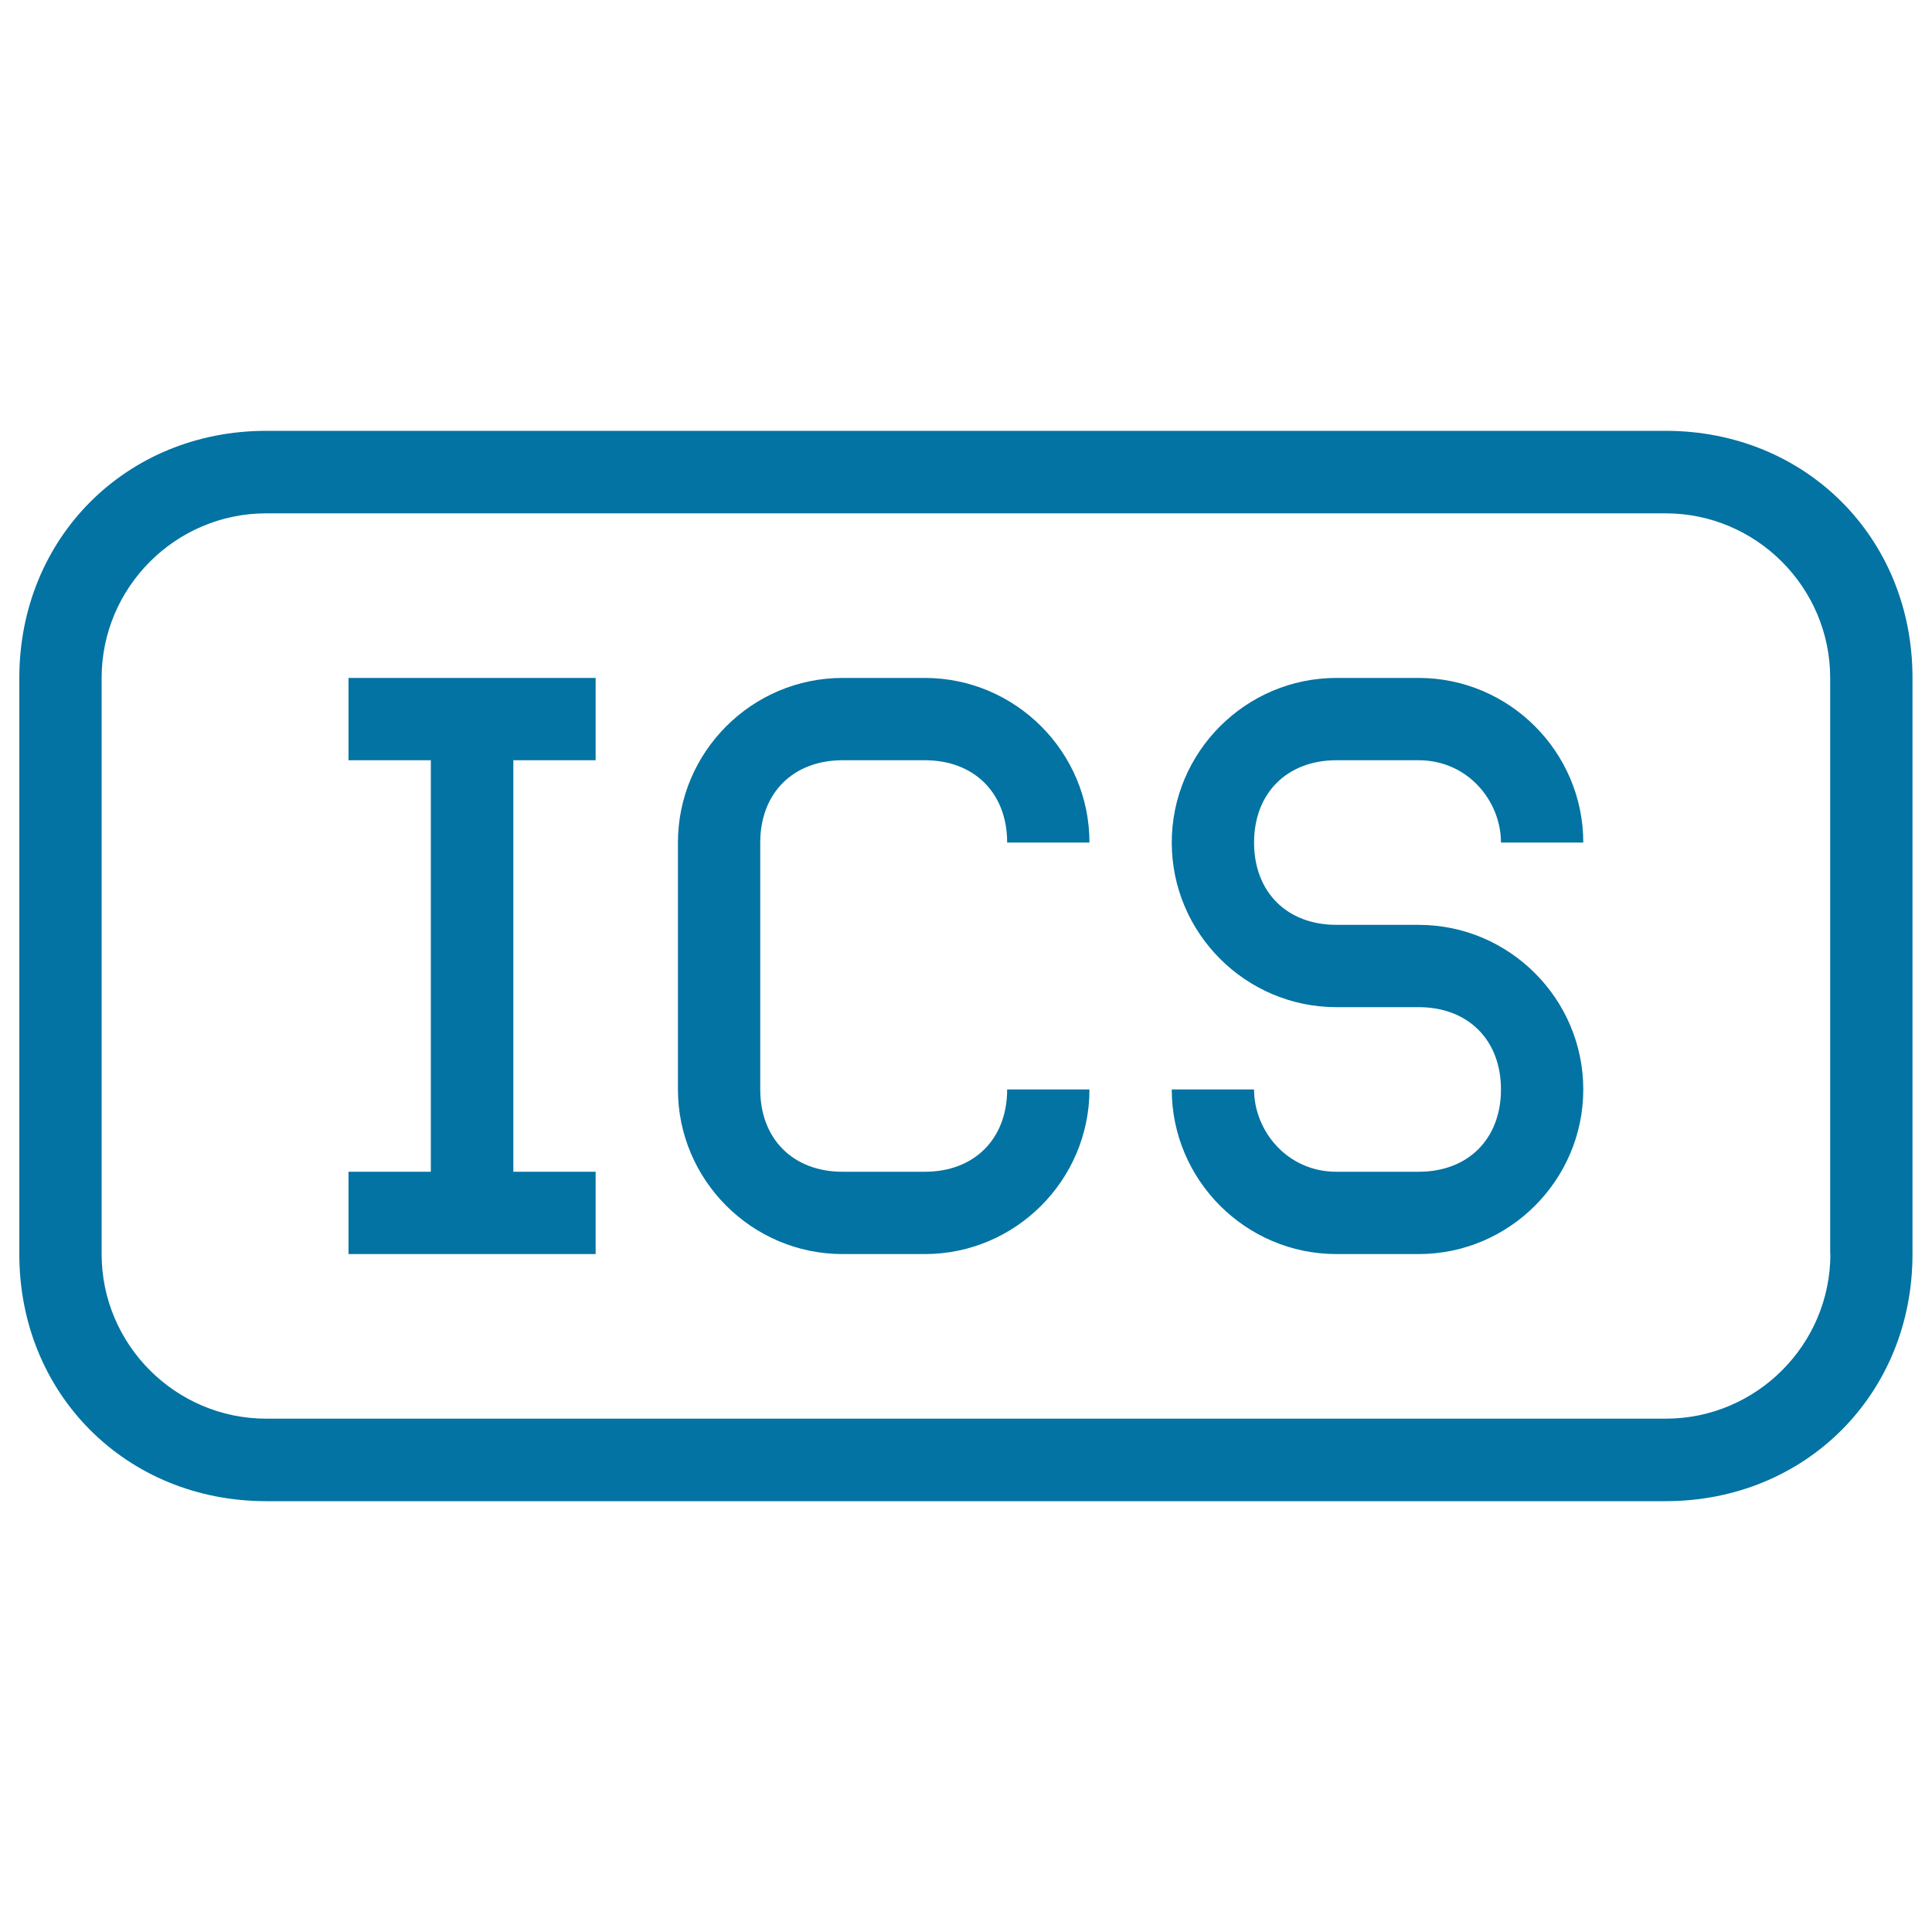
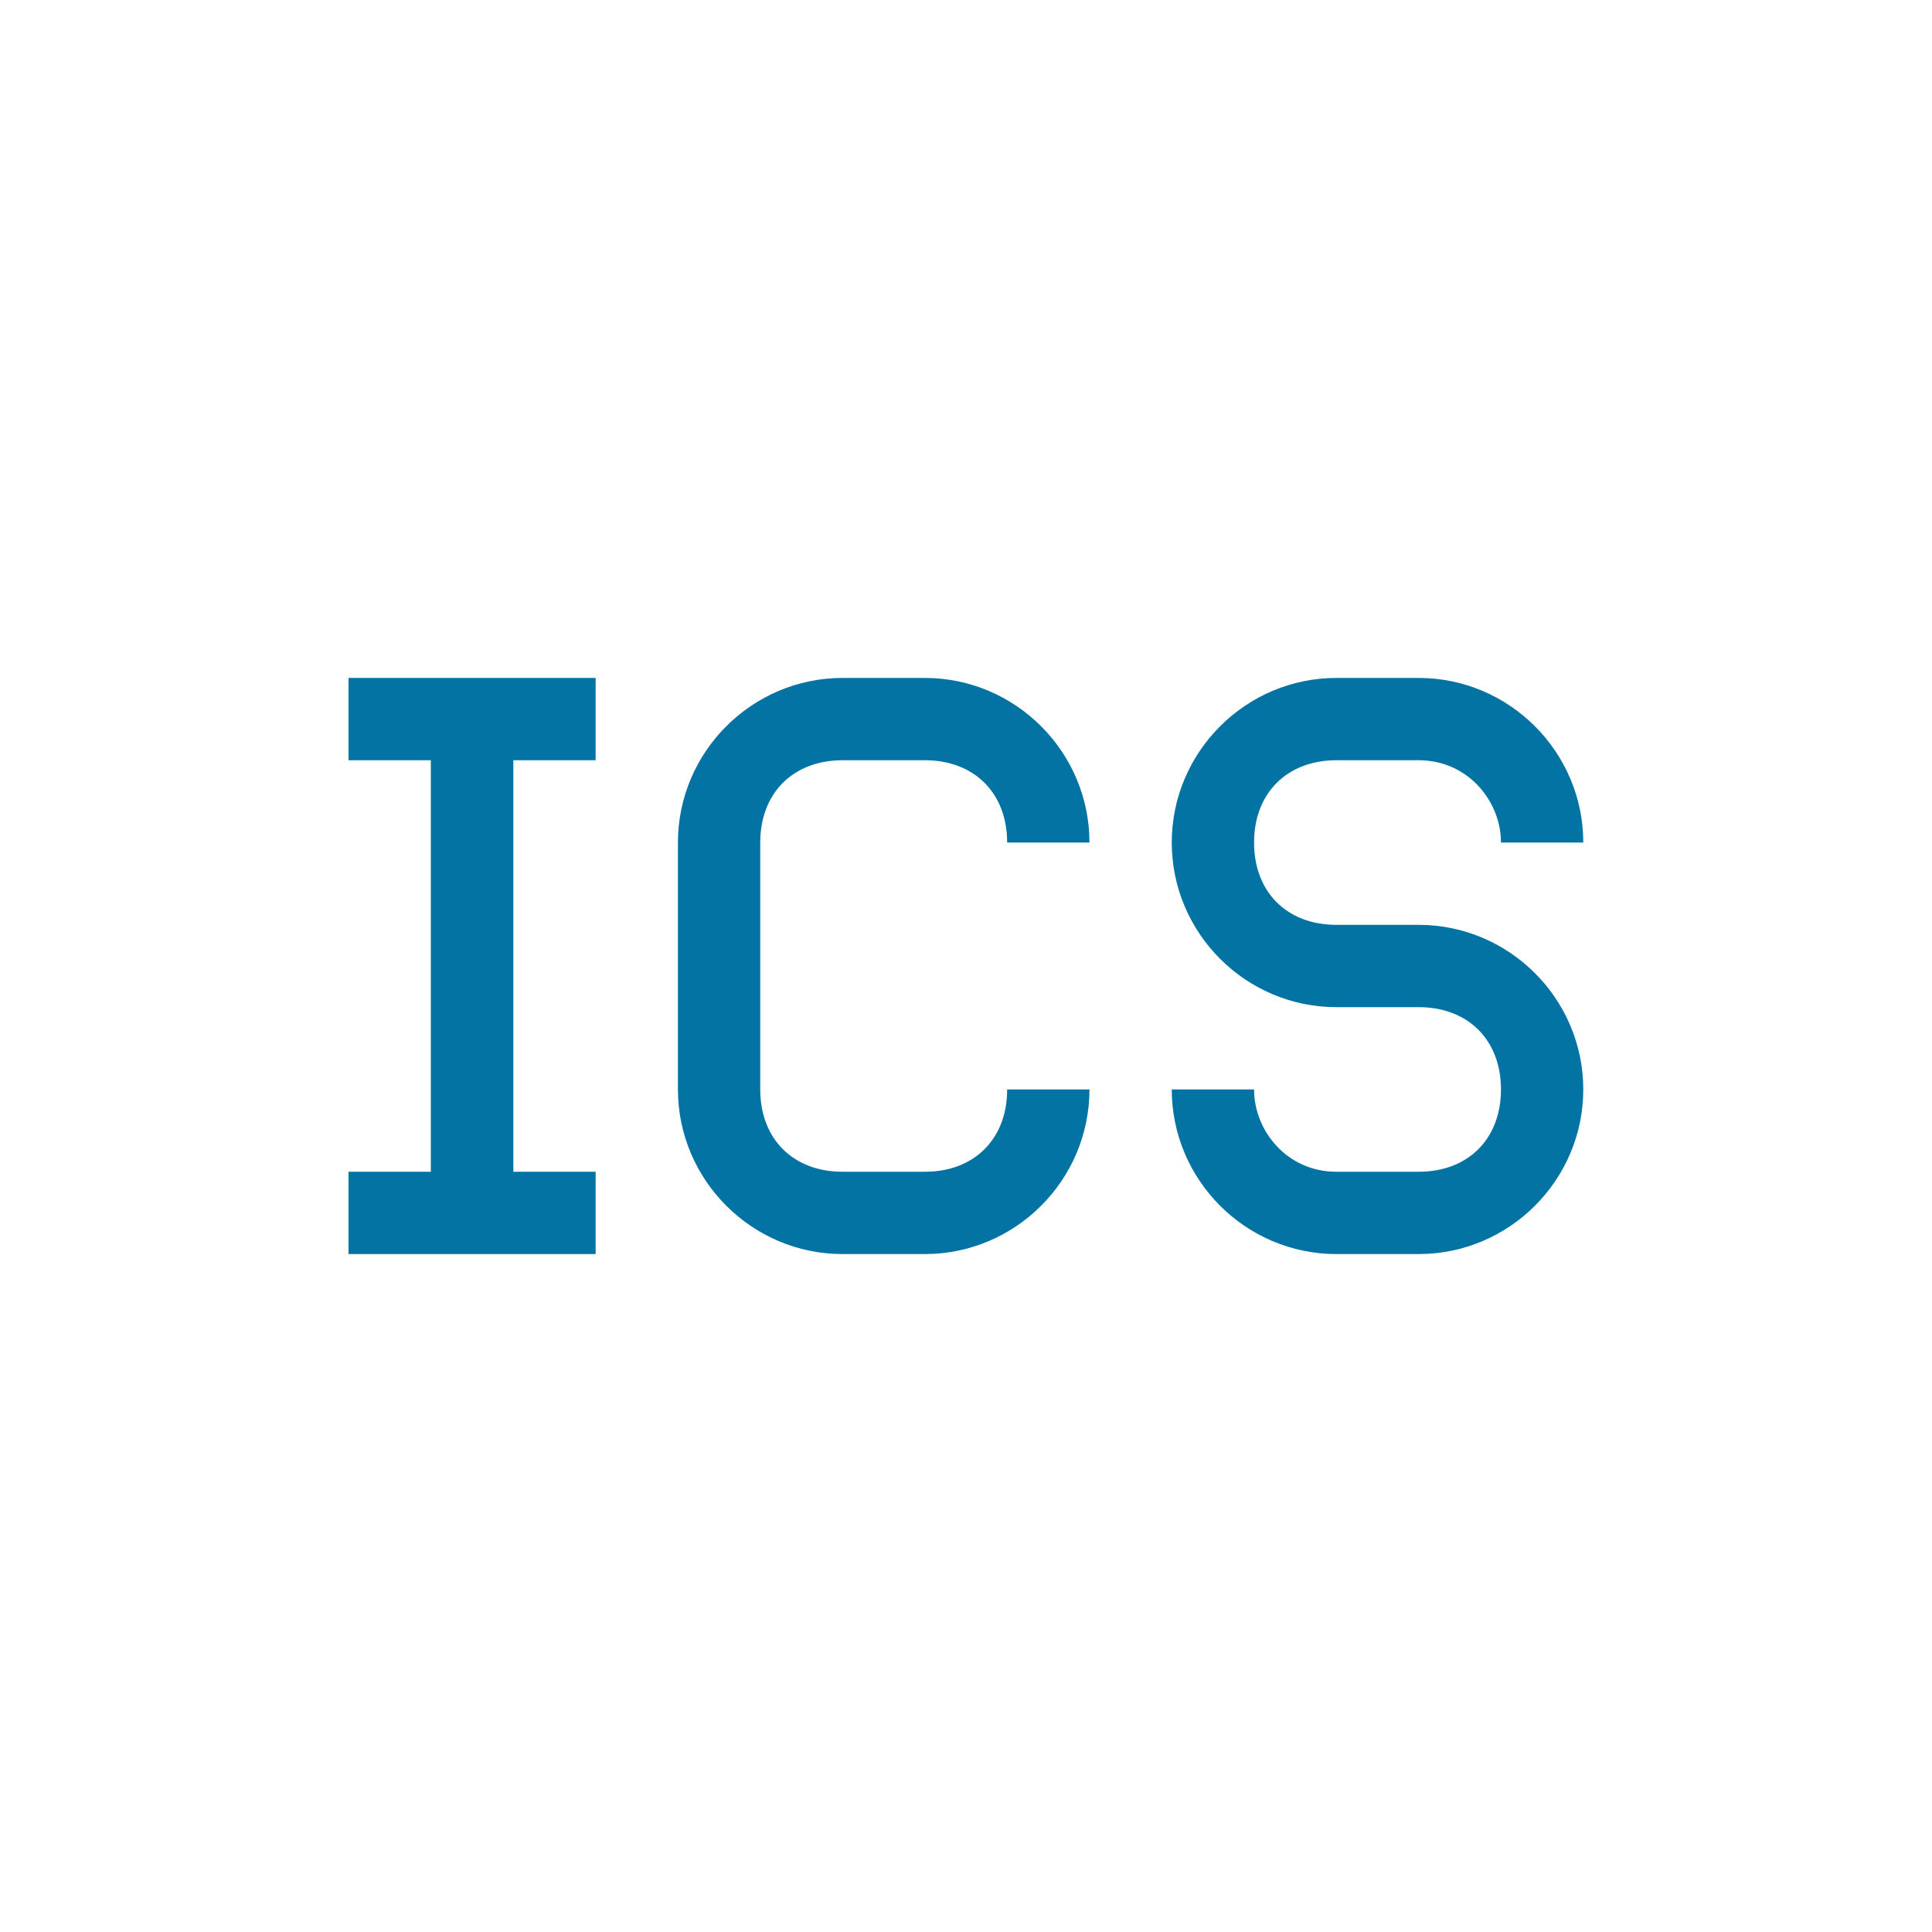
<svg xmlns="http://www.w3.org/2000/svg" viewBox="0 0 1000 1000" style="fill:#0273a2">
  <title>Ics File Type Interface Symbol Of Rounded Rectangular Outlined Shape SVG icon</title>
  <g>
    <g>
      <path d="M436.1,393.5h42.6c25.6,0,42.6,17,42.6,42.6h42.6c0-46.9-38.3-85.2-85.2-85.2h-42.6c-46.9,0-85.2,38.3-85.2,85.2v127.8c0,46.9,38.3,85.2,85.2,85.2h42.6c46.9,0,85.2-38.3,85.2-85.2h-42.6c0,25.6-17,42.6-42.6,42.6h-42.6c-25.6,0-42.6-17-42.6-42.6V436.1C393.5,410.5,410.5,393.5,436.1,393.5z" />
      <path d="M691.7,393.5h42.6c25.6,0,42.6,21.3,42.6,42.6h42.6c0-46.9-38.3-85.2-85.2-85.2h-42.6c-46.9,0-85.2,38.3-85.2,85.2c0,46.9,38.3,85.2,85.2,85.2h42.6c25.6,0,42.6,17,42.6,42.6s-17,42.6-42.6,42.6h-42.6c-25.6,0-42.6-21.3-42.6-42.6l0,0h-42.6l0,0c0,46.9,38.3,85.2,85.2,85.2h42.6c46.9,0,85.2-38.3,85.2-85.2s-38.3-85.2-85.2-85.2h-42.6c-25.6,0-42.6-17-42.6-42.6S666.2,393.5,691.7,393.5z" />
      <polygon points="180.4,393.5 223,393.5 223,606.5 180.4,606.5 180.4,649.1 308.3,649.1 308.3,606.5 265.7,606.5 265.7,393.5 308.3,393.5 308.3,350.9 180.4,350.9 " />
-       <path d="M862.2,223H137.8C65.4,223,10,278.4,10,350.9v298.3C10,721.6,65.4,777,137.8,777h724.3c72.4,0,127.8-55.4,127.8-127.8V350.9C990,278.4,934.6,223,862.2,223z M947.4,649.1c0,46.9-38.3,85.2-85.2,85.2H137.8c-46.9,0-85.2-38.3-85.2-85.2V350.9c0-46.9,38.3-85.2,85.2-85.2h724.3c46.9,0,85.2,38.3,85.2,85.2V649.1z" />
    </g>
  </g>
</svg>